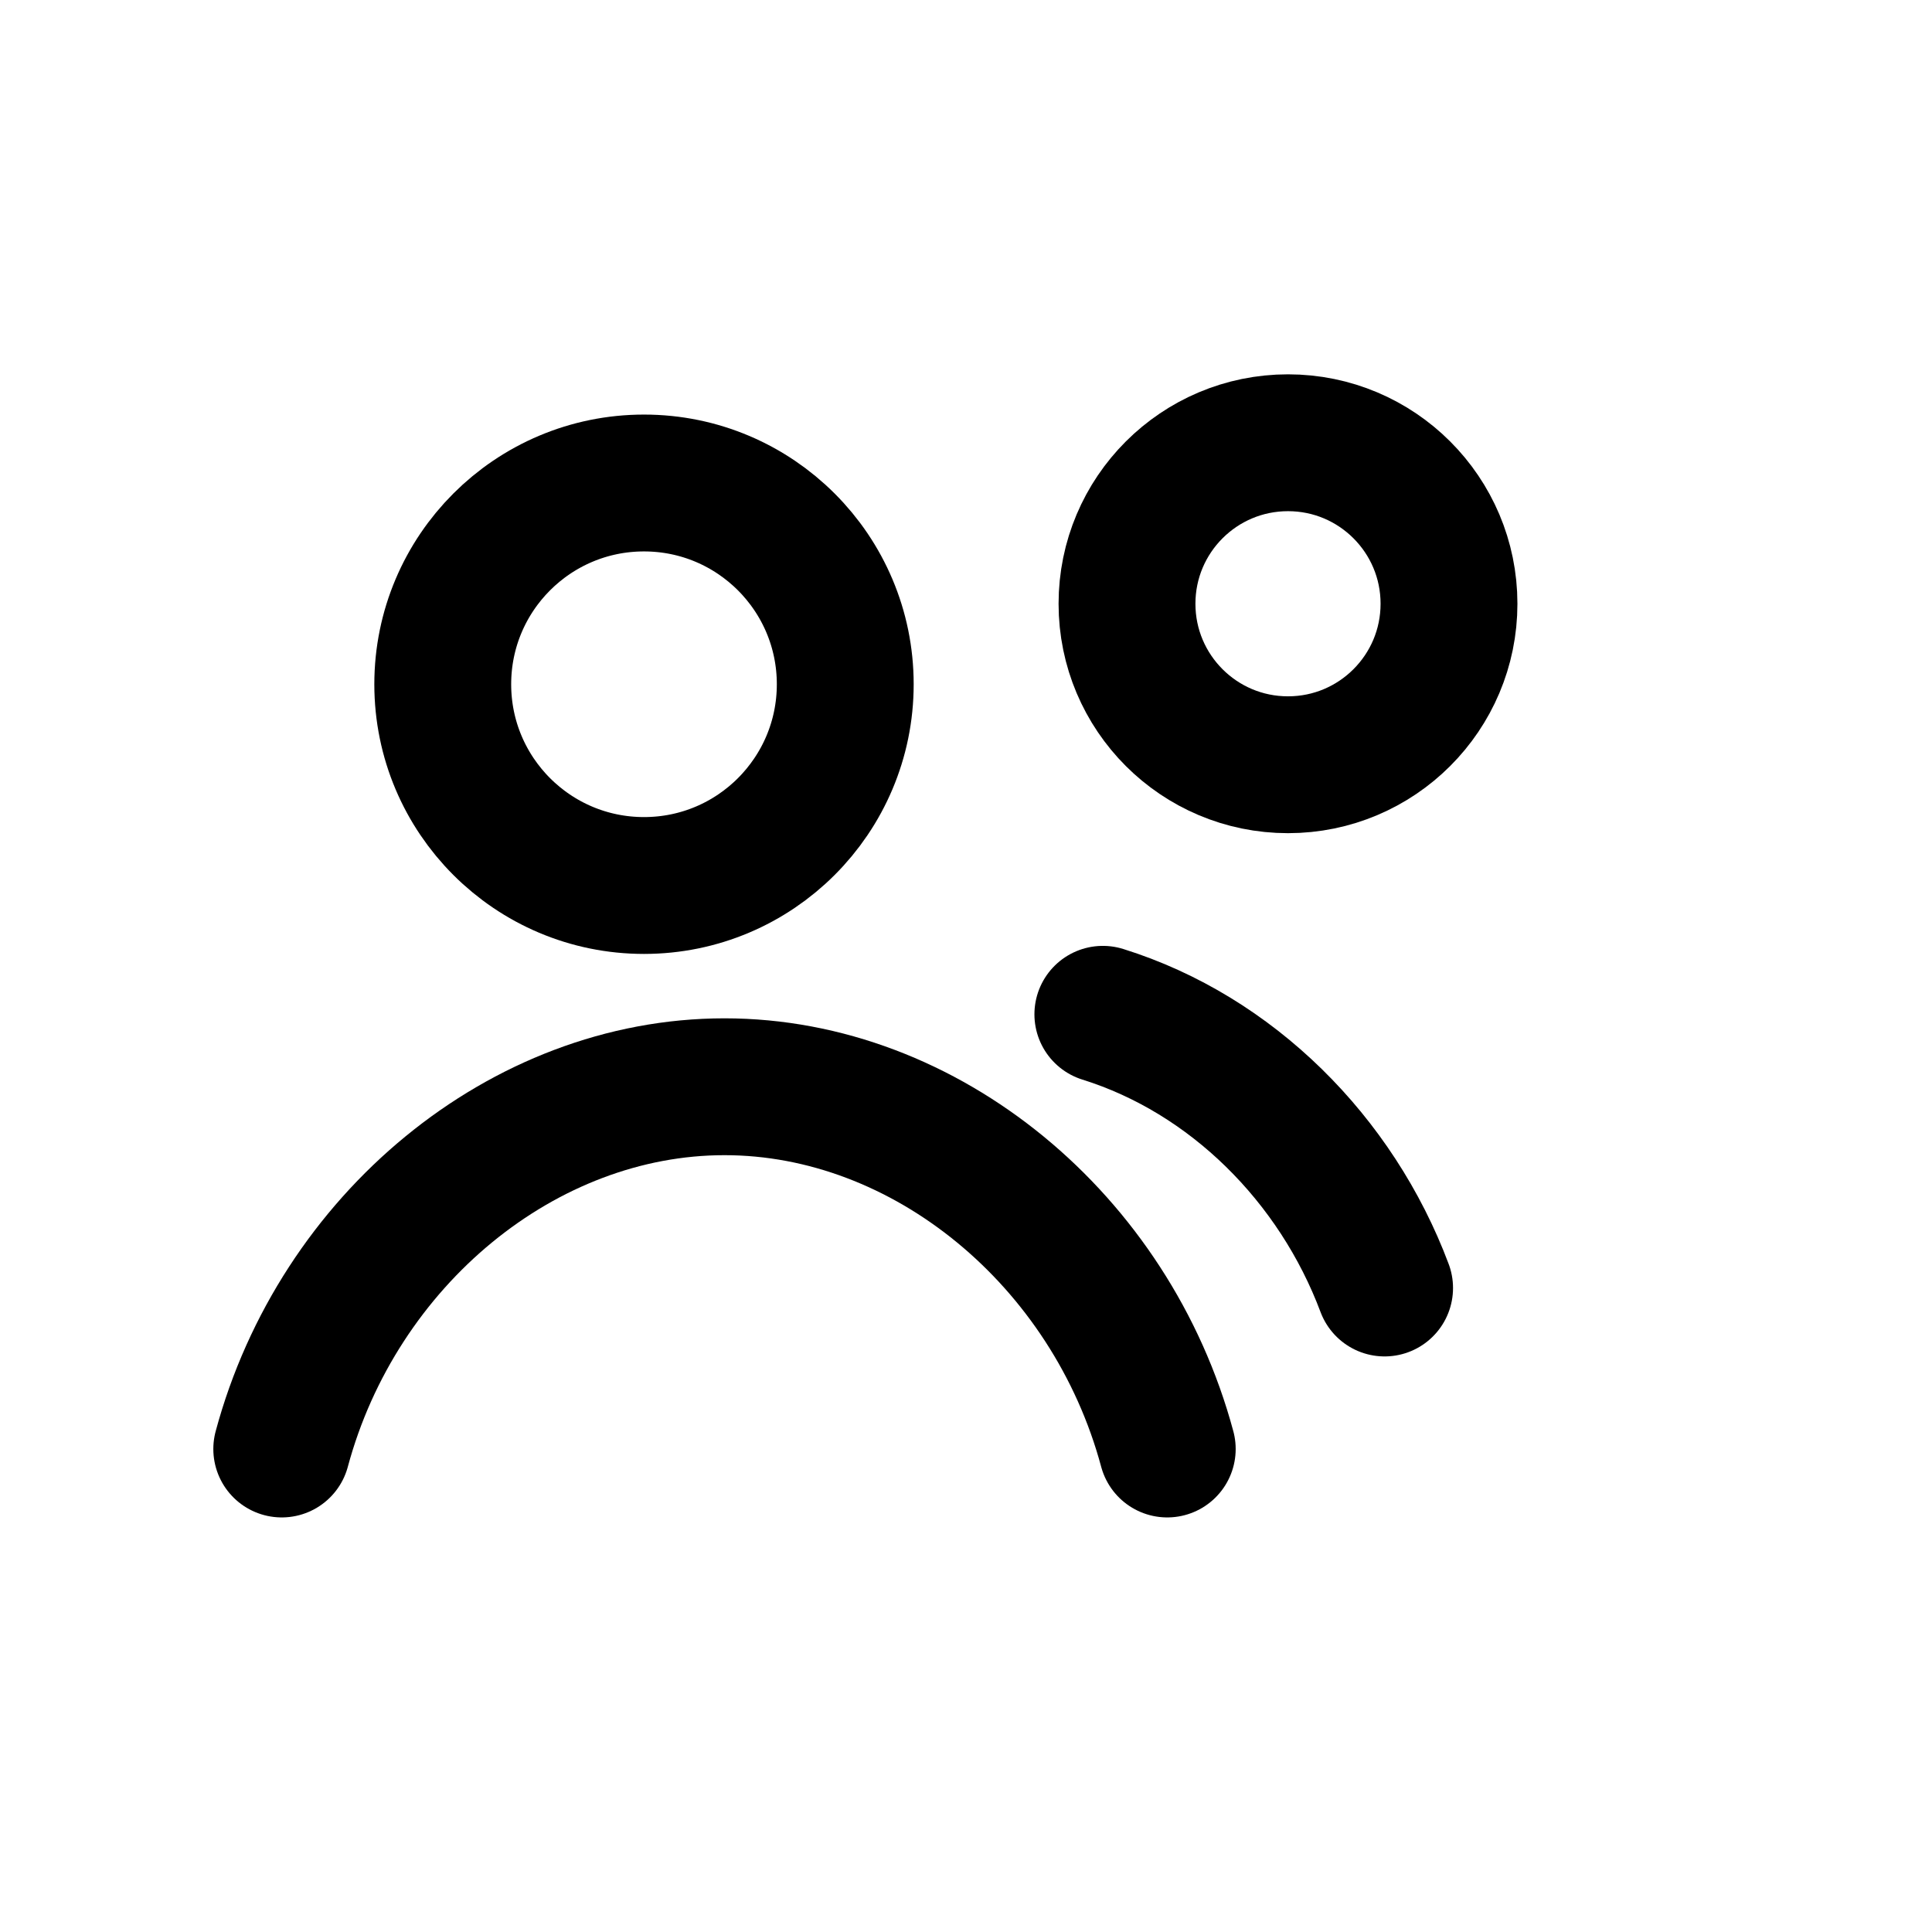
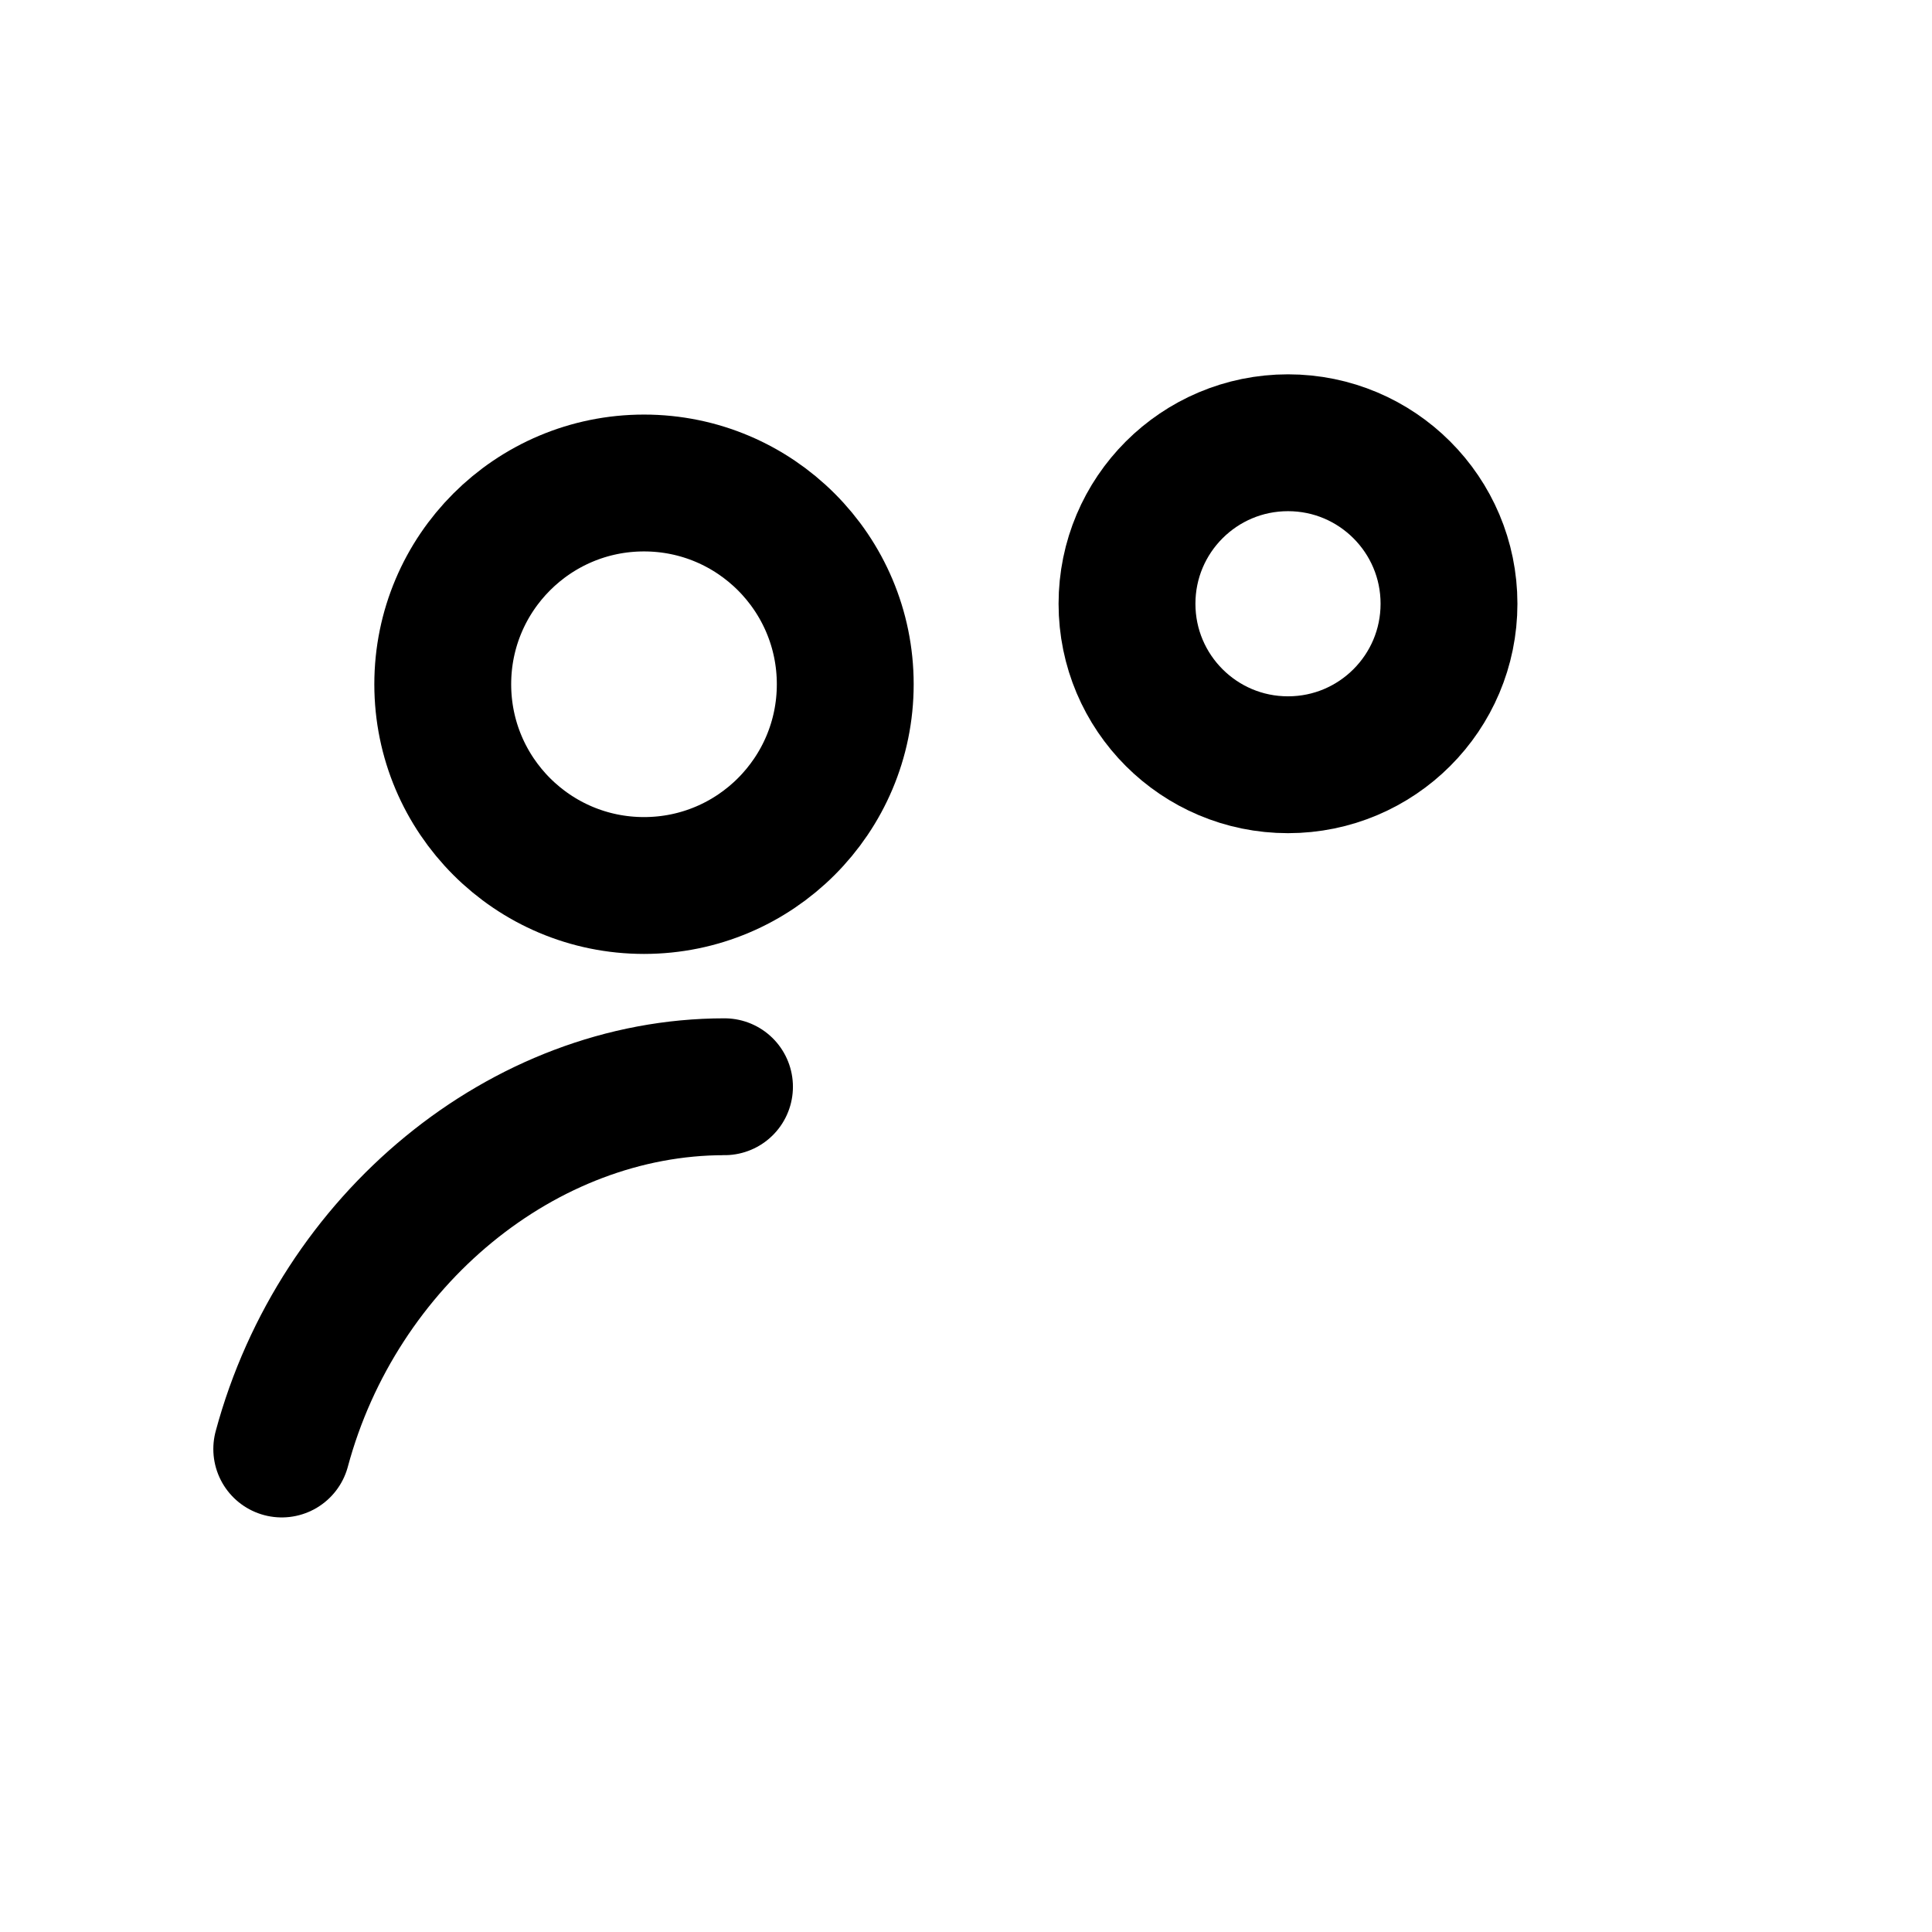
<svg xmlns="http://www.w3.org/2000/svg" width="24" height="24" viewBox="0 0 24 24" fill="none">
  <g stroke="currentColor" stroke-width="1.7" stroke-linecap="round" stroke-linejoin="round">
    <circle cx="8" cy="8.5" r="2.5" />
    <circle cx="16" cy="7.5" r="2" />
-     <path d="M3.5 18c.7-2.6 3-4.5 5.5-4.5s4.8 1.9 5.5 4.5" />
-     <path d="M13.7 12.6c1.6.5 2.9 1.8 3.5 3.4" />
+     <path d="M3.5 18c.7-2.6 3-4.5 5.5-4.5" />
  </g>
</svg>